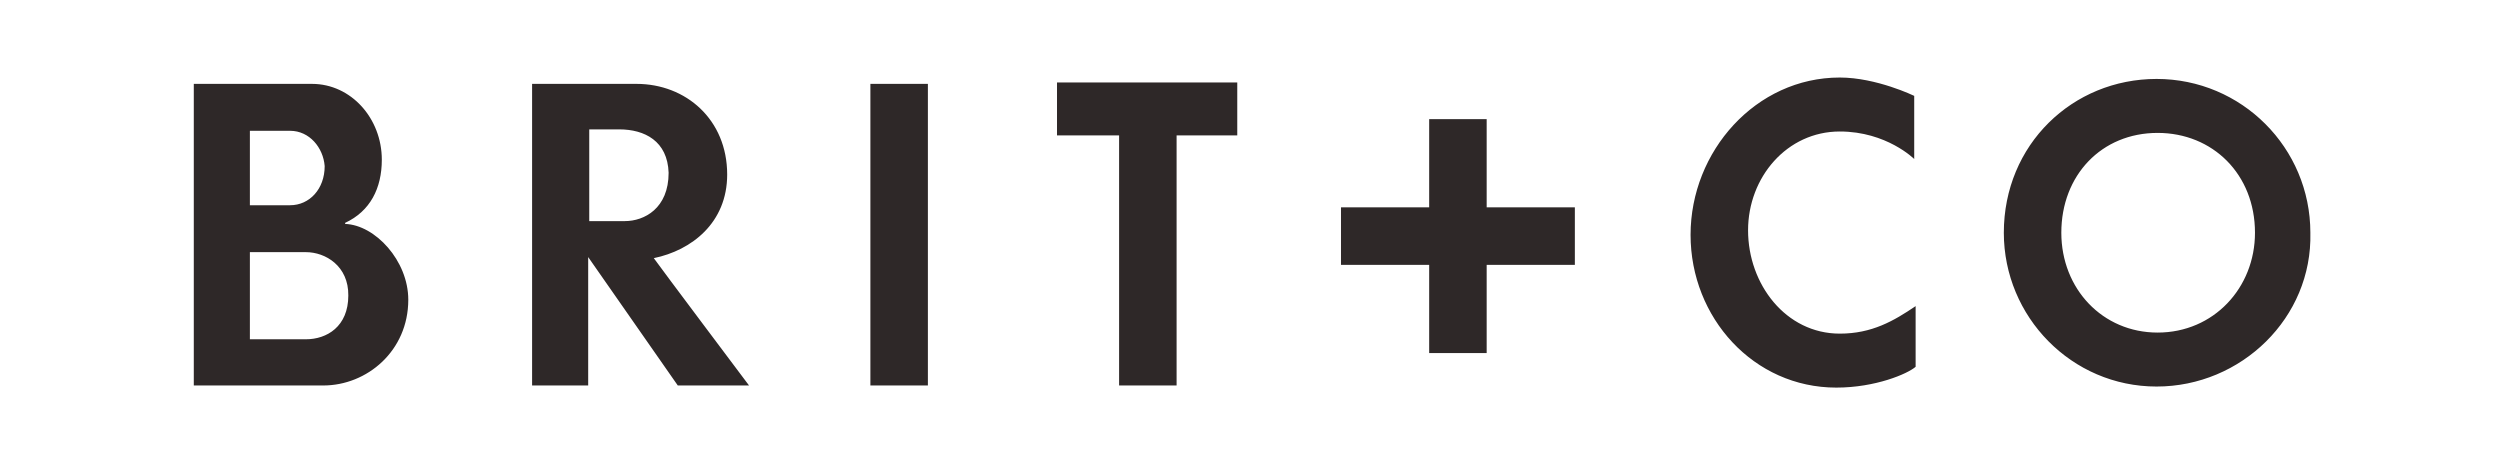
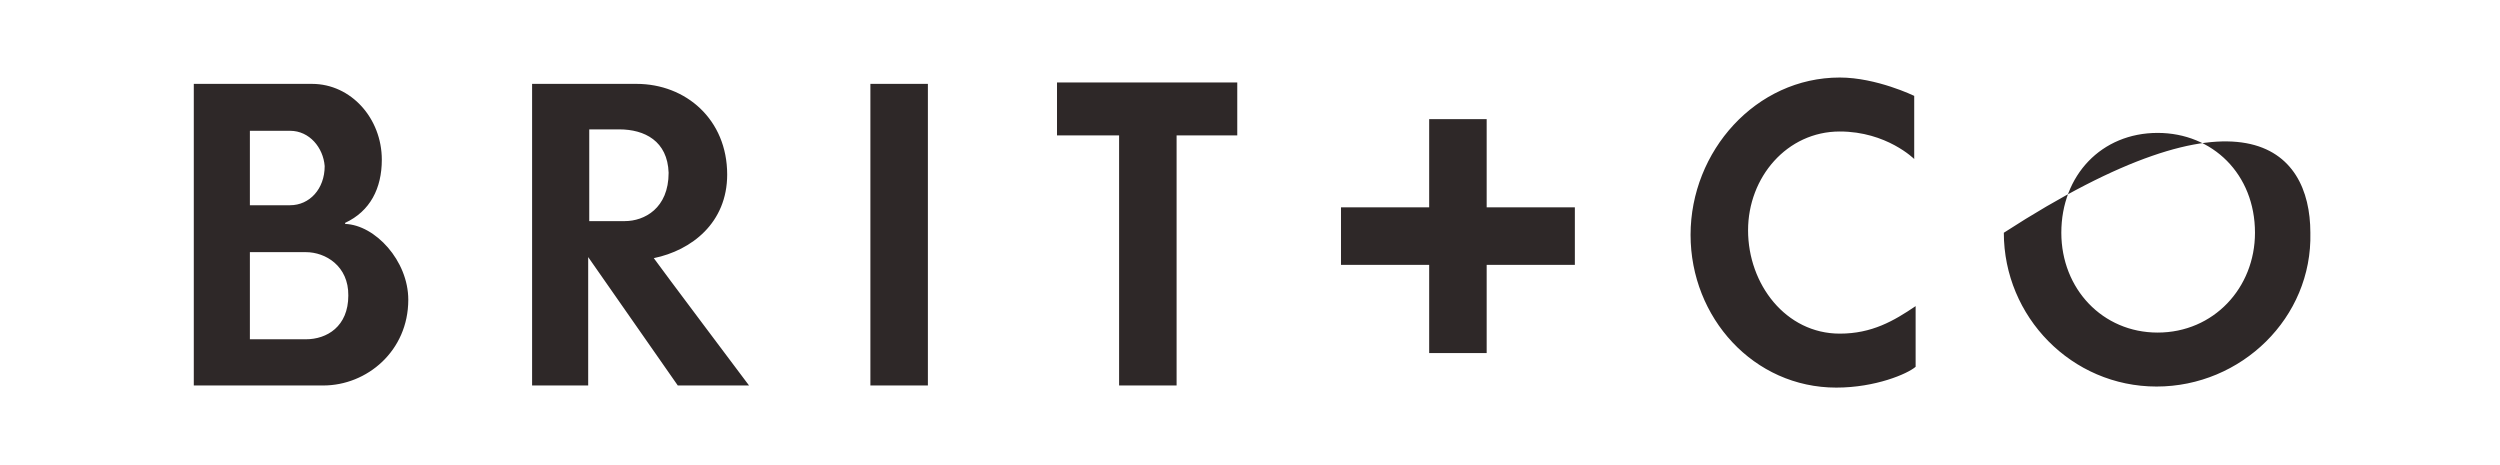
<svg xmlns="http://www.w3.org/2000/svg" width="172" height="32" viewBox="0 0 172 32" fill="none">
-   <path d="M22.241 26.521C18.77 26.521 13.333 26.521 13.333 26.521V5.771C13.333 5.771 18.382 5.771 21.464 5.771C24.158 5.771 26.269 8.149 26.269 10.989C26.269 12.955 25.468 14.532 23.745 15.333V15.406C25.808 15.479 28.09 17.93 28.09 20.624C28.09 24.143 25.25 26.521 22.241 26.521ZM19.959 8.999C18.94 8.999 17.192 8.999 17.192 8.999V14.12C17.192 14.12 18.94 14.12 19.959 14.12C21.294 14.12 22.338 13.003 22.338 11.426C22.241 10.164 21.294 8.999 19.959 8.999ZM21.051 17.348C20.032 17.348 17.192 17.348 17.192 17.348V23.342C17.192 23.342 20.032 23.342 21.051 23.342C22.483 23.342 23.964 22.468 23.964 20.333C23.988 18.294 22.386 17.348 21.051 17.348ZM46.632 26.521L40.467 17.687V26.521H36.608V5.771C36.608 5.771 41.195 5.771 43.792 5.771C47.19 5.771 50.03 8.222 50.03 12.008C50.03 15.333 47.578 17.226 44.981 17.76C45.37 18.318 51.534 26.521 51.534 26.521H46.632ZM42.603 8.901C41.487 8.901 40.54 8.901 40.54 8.901V15.212C40.54 15.212 41.972 15.212 42.991 15.212C44.326 15.212 46.001 14.338 46.001 11.887C45.928 9.702 44.35 8.901 42.603 8.901ZM59.883 26.521V5.771H63.839V26.521H59.883ZM80.95 9.314V26.521H76.994V9.314H72.722V5.674H85.124V9.314H80.95ZM126.335 26.667C120.655 26.667 116.311 21.862 116.311 16.158C116.311 10.406 120.801 5.334 126.577 5.334C129.101 5.334 131.698 6.596 131.698 6.596V10.94C131.698 10.94 129.805 9.047 126.577 9.047C122.937 9.047 120.267 12.202 120.267 15.843C120.267 19.556 122.864 22.954 126.577 22.954C128.786 22.954 130.291 22.08 131.795 21.061C131.795 21.061 131.795 23.973 131.795 25.235C131.237 25.721 129.029 26.667 126.335 26.667ZM148.372 26.594C142.523 26.594 137.863 21.789 137.863 16.013C137.863 9.945 142.595 5.431 148.372 5.431C154.221 5.431 158.953 10.164 158.953 16.013C159.099 21.862 154.197 26.594 148.372 26.594ZM148.445 9.144C144.586 9.144 141.819 12.057 141.819 16.013C141.819 19.872 144.658 22.881 148.445 22.881C152.303 22.881 155.143 19.799 155.143 16.013C155.143 11.984 152.231 9.144 148.445 9.144ZM108.35 18.221V14.265H102.283V8.198H98.327V14.265H92.26V18.221H98.327V24.289H102.283V18.221H108.35Z" fill="#2E2828" />
+   <path d="M22.241 26.521C18.77 26.521 13.333 26.521 13.333 26.521V5.771C13.333 5.771 18.382 5.771 21.464 5.771C24.158 5.771 26.269 8.149 26.269 10.989C26.269 12.955 25.468 14.532 23.745 15.333V15.406C25.808 15.479 28.09 17.93 28.09 20.624C28.09 24.143 25.25 26.521 22.241 26.521ZM19.959 8.999C18.94 8.999 17.192 8.999 17.192 8.999V14.12C17.192 14.12 18.94 14.12 19.959 14.12C21.294 14.12 22.338 13.003 22.338 11.426C22.241 10.164 21.294 8.999 19.959 8.999ZM21.051 17.348C20.032 17.348 17.192 17.348 17.192 17.348V23.342C17.192 23.342 20.032 23.342 21.051 23.342C22.483 23.342 23.964 22.468 23.964 20.333C23.988 18.294 22.386 17.348 21.051 17.348ZM46.632 26.521L40.467 17.687V26.521H36.608V5.771C36.608 5.771 41.195 5.771 43.792 5.771C47.19 5.771 50.03 8.222 50.03 12.008C50.03 15.333 47.578 17.226 44.981 17.76C45.37 18.318 51.534 26.521 51.534 26.521H46.632ZM42.603 8.901C41.487 8.901 40.54 8.901 40.54 8.901V15.212C40.54 15.212 41.972 15.212 42.991 15.212C44.326 15.212 46.001 14.338 46.001 11.887C45.928 9.702 44.35 8.901 42.603 8.901ZM59.883 26.521V5.771H63.839V26.521H59.883ZM80.95 9.314V26.521H76.994V9.314H72.722V5.674H85.124V9.314H80.95ZM126.335 26.667C120.655 26.667 116.311 21.862 116.311 16.158C116.311 10.406 120.801 5.334 126.577 5.334C129.101 5.334 131.698 6.596 131.698 6.596V10.94C131.698 10.94 129.805 9.047 126.577 9.047C122.937 9.047 120.267 12.202 120.267 15.843C120.267 19.556 122.864 22.954 126.577 22.954C128.786 22.954 130.291 22.08 131.795 21.061C131.795 21.061 131.795 23.973 131.795 25.235C131.237 25.721 129.029 26.667 126.335 26.667ZM148.372 26.594C142.523 26.594 137.863 21.789 137.863 16.013C154.221 5.431 158.953 10.164 158.953 16.013C159.099 21.862 154.197 26.594 148.372 26.594ZM148.445 9.144C144.586 9.144 141.819 12.057 141.819 16.013C141.819 19.872 144.658 22.881 148.445 22.881C152.303 22.881 155.143 19.799 155.143 16.013C155.143 11.984 152.231 9.144 148.445 9.144ZM108.35 18.221V14.265H102.283V8.198H98.327V14.265H92.26V18.221H98.327V24.289H102.283V18.221H108.35Z" fill="#2E2828" />
</svg>